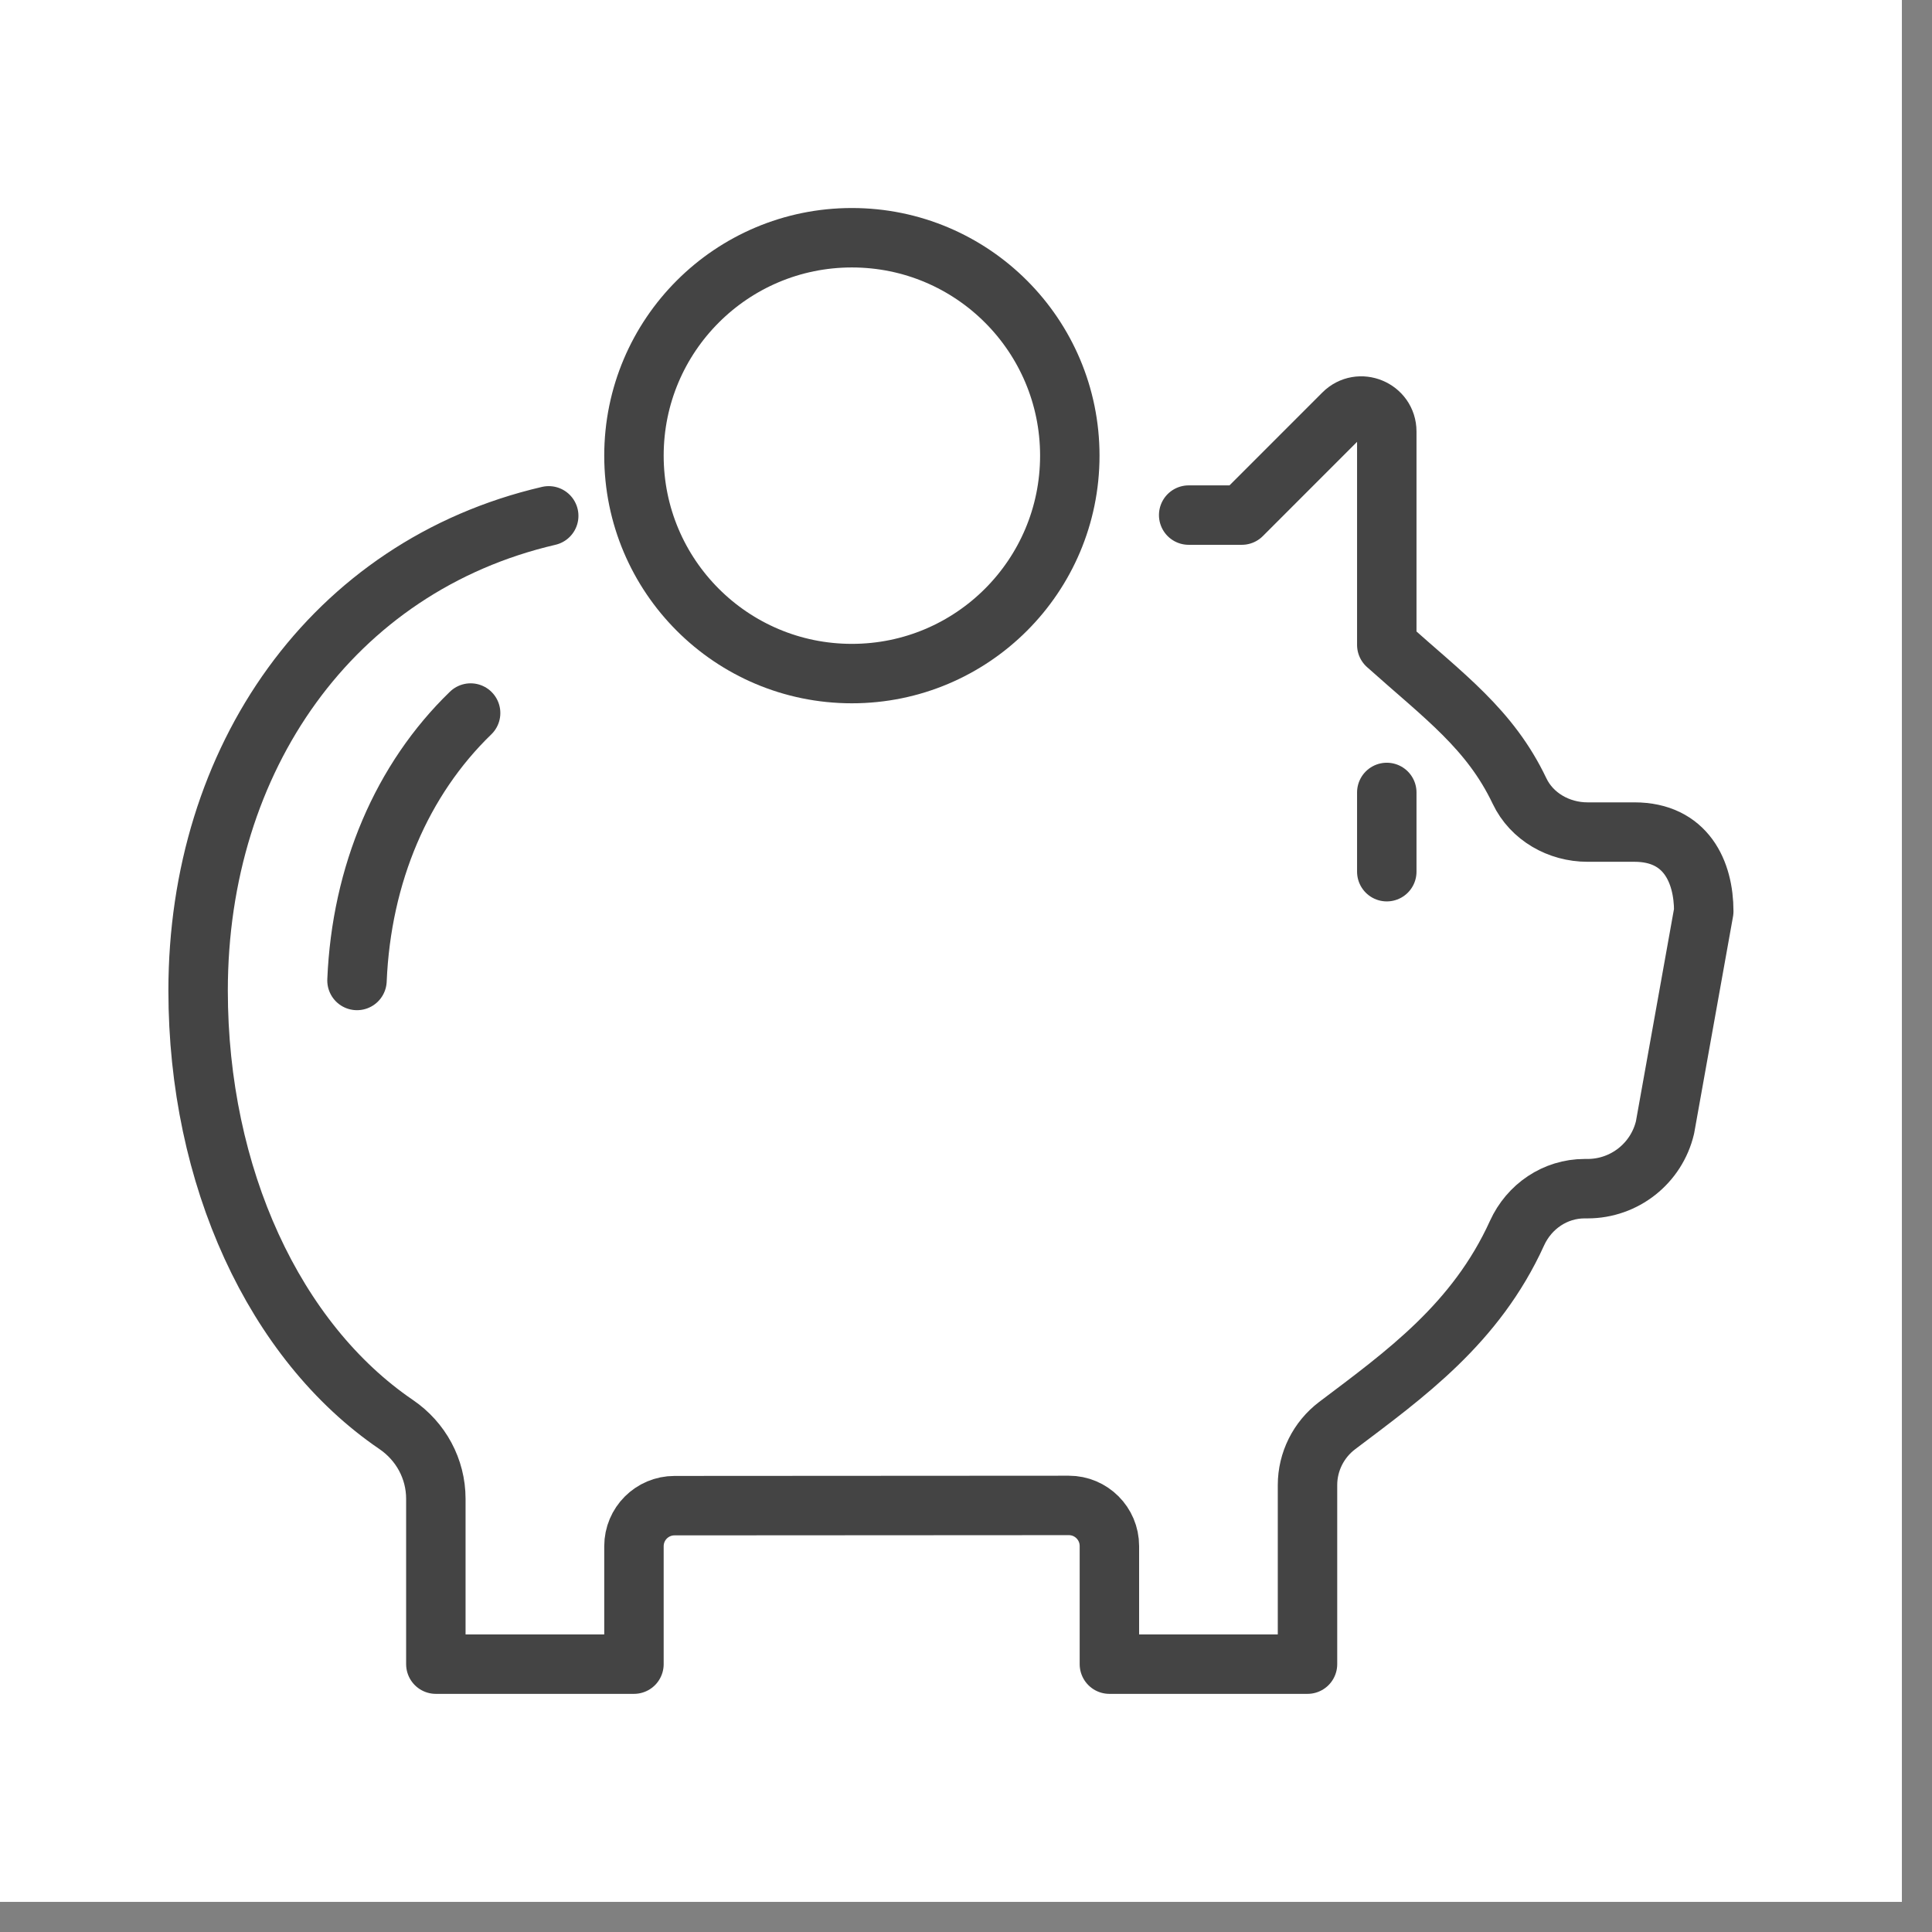
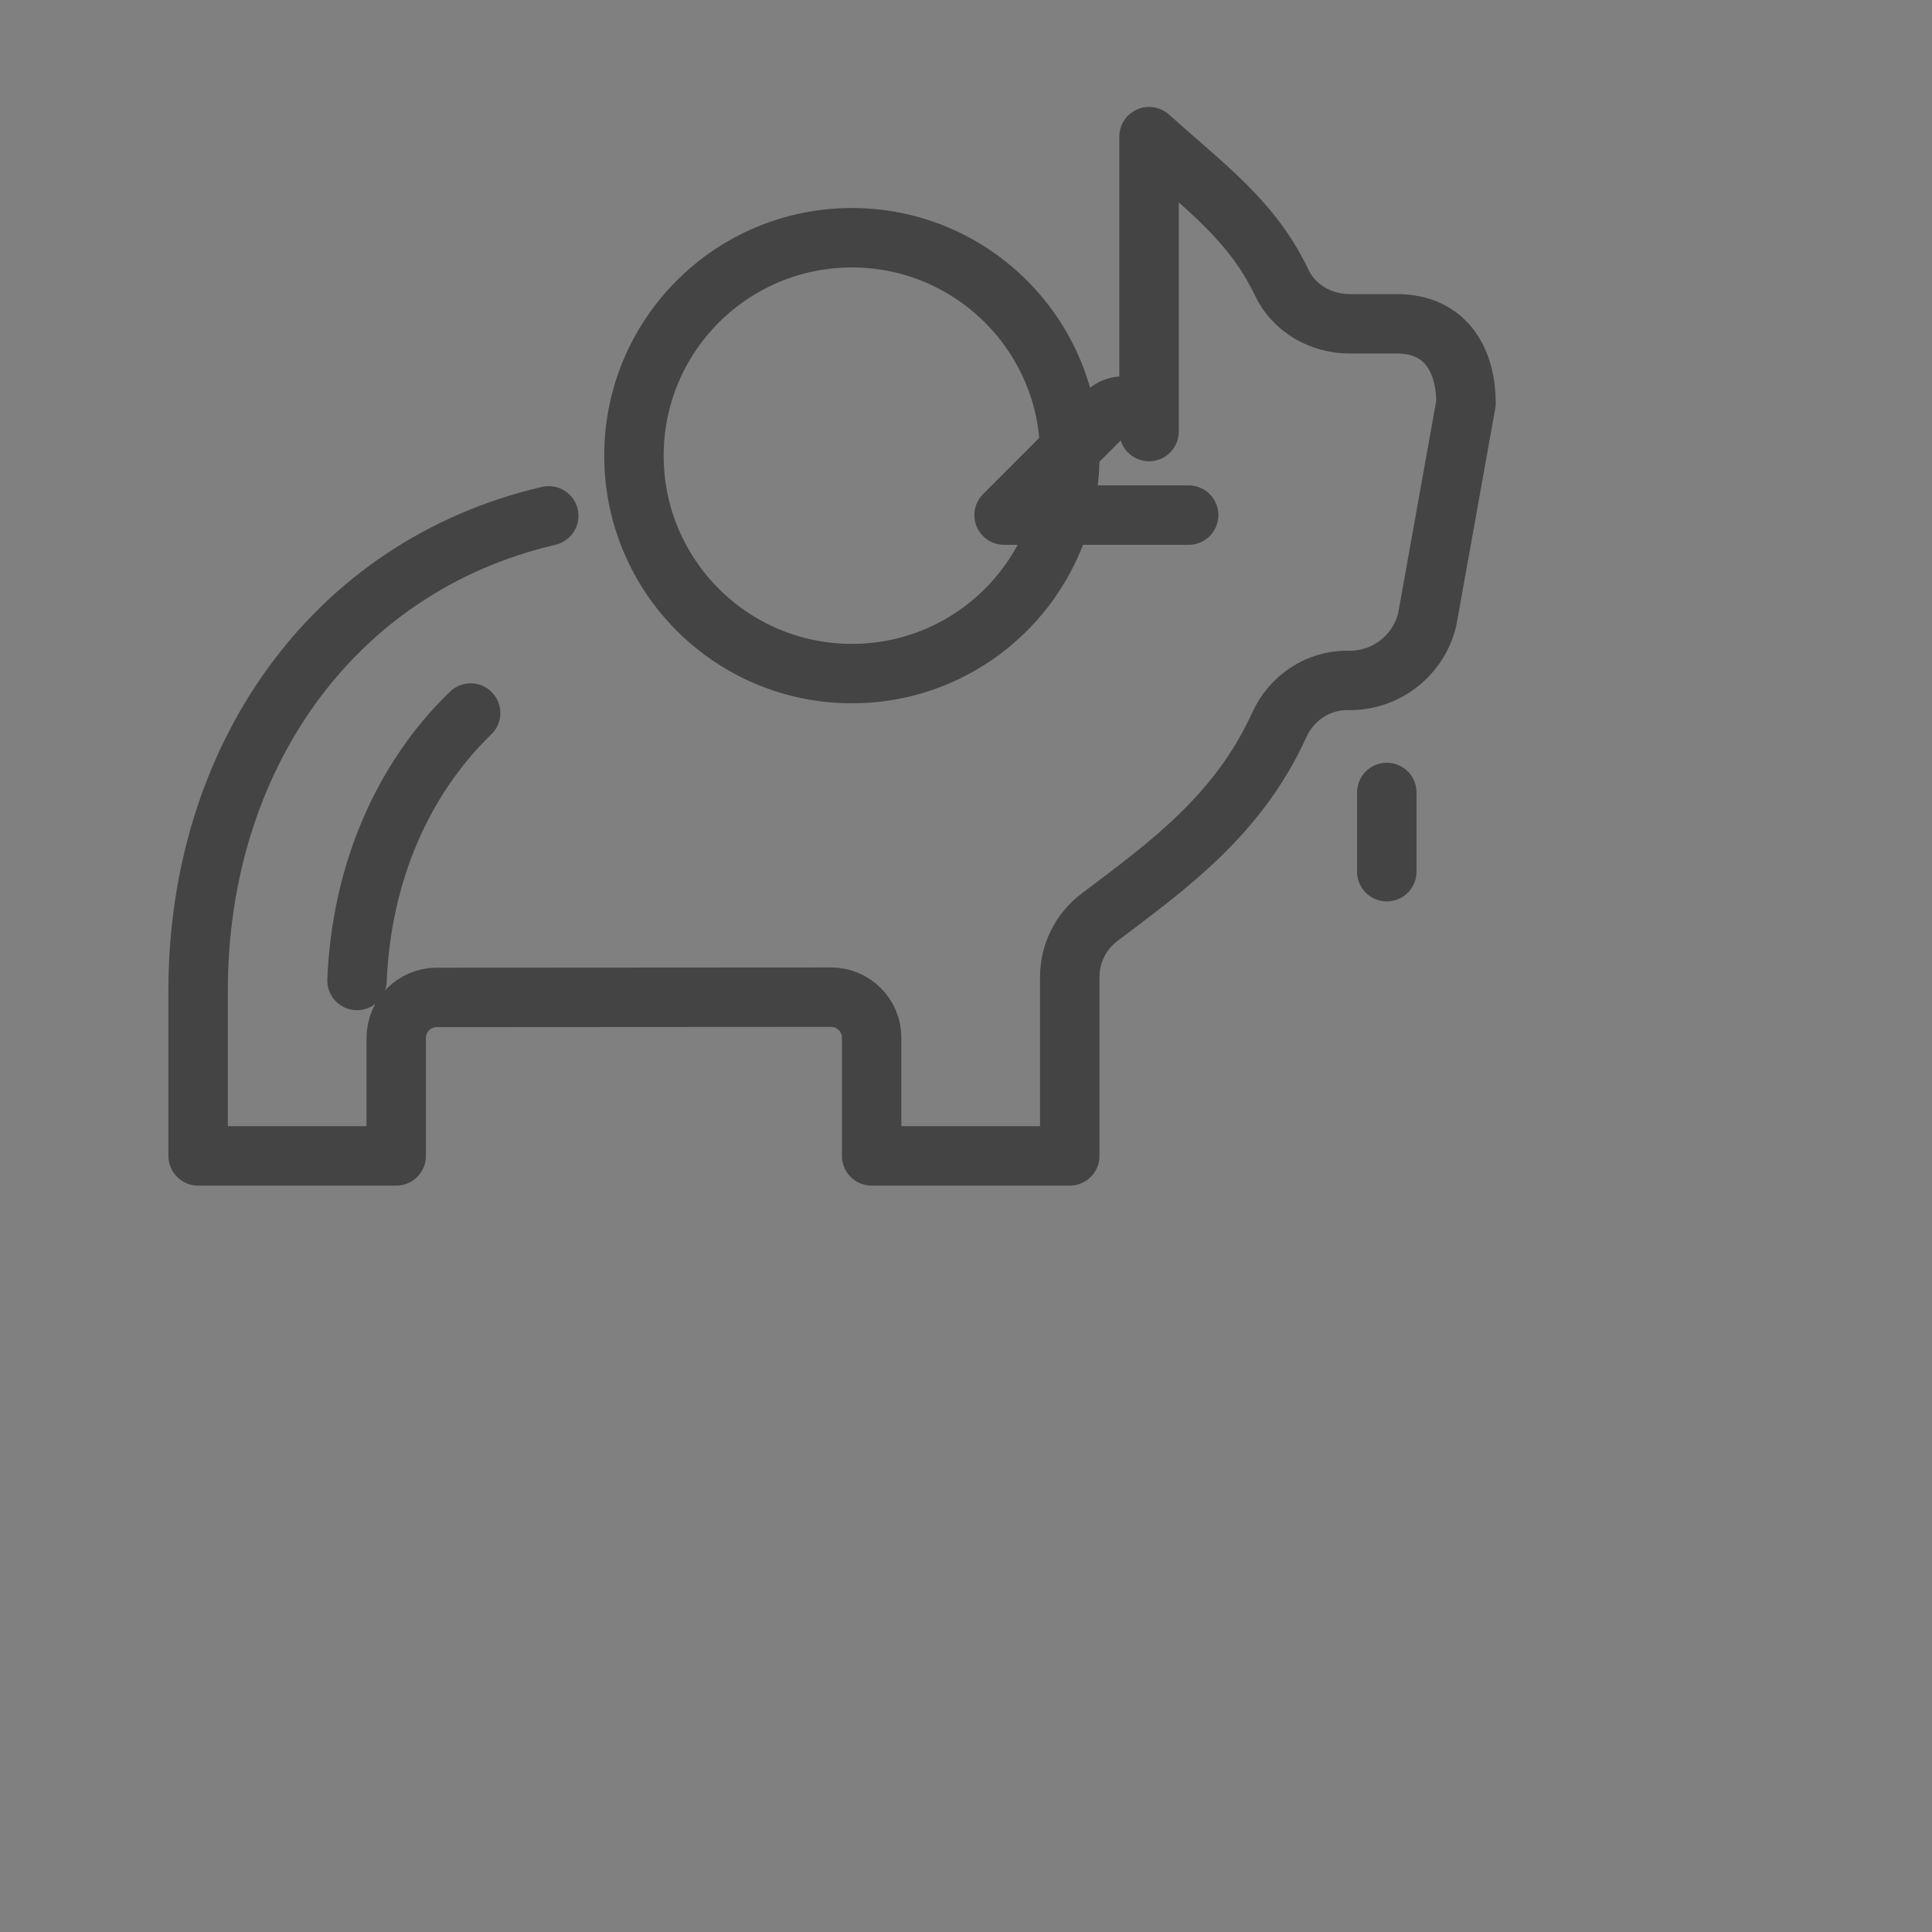
<svg xmlns="http://www.w3.org/2000/svg" width="59" height="59" viewBox="0 0 59 59">
  <rect x="0" y="0" width="59" height="59" fill="#808080" stroke="none" />
  <g fill="none" fill-rule="evenodd">
    <g>
      <g>
-         <path fill="#FFF" d="M0 58.08L58.08 58.08 58.08 0 0 0z" transform="translate(0 -795) translate(0 795)" />
        <g stroke="#444" stroke-linecap="round" stroke-linejoin="round" stroke-width="1.815">
-           <path d="M10.707 8.493C4.087 10.033 0 15.92 0 22.99c0 5.683 2.334 10.723 6.048 13.252.754.513 1.212 1.355 1.212 2.269v5.049h6.05v-3.601c0-.685.554-1.239 1.239-1.239l12.04-.007c.684-.001 1.24.554 1.24 1.24v3.607h6.05v-5.468c0-.713.336-1.385.904-1.816 2.068-1.562 4.235-3.107 5.494-5.877.371-.817 1.167-1.359 2.065-1.359h.09c1.126 0 2.105-.773 2.365-1.87l1.183-6.6c0-1.21-.545-2.42-2.117-2.42h-1.435c-.87 0-1.7-.467-2.075-1.255-.901-1.891-2.299-2.89-4.053-4.461V5.919c0-.693-.838-1.04-1.327-.55l-3.1 3.101H30.25M8.322 14.515c-2.095 2.026-3.335 4.918-3.47 8.167" transform="translate(0 -795) translate(0 795) translate(6.05 7.26)" />
+           <path d="M10.707 8.493C4.087 10.033 0 15.92 0 22.99v5.049h6.05v-3.601c0-.685.554-1.239 1.239-1.239l12.04-.007c.684-.001 1.24.554 1.24 1.24v3.607h6.05v-5.468c0-.713.336-1.385.904-1.816 2.068-1.562 4.235-3.107 5.494-5.877.371-.817 1.167-1.359 2.065-1.359h.09c1.126 0 2.105-.773 2.365-1.87l1.183-6.6c0-1.21-.545-2.42-2.117-2.42h-1.435c-.87 0-1.7-.467-2.075-1.255-.901-1.891-2.299-2.89-4.053-4.461V5.919c0-.693-.838-1.04-1.327-.55l-3.1 3.101H30.25M8.322 14.515c-2.095 2.026-3.335 4.918-3.47 8.167" transform="translate(0 -795) translate(0 795) translate(6.05 7.26)" />
          <path d="M26.62 6.655c0 3.676-2.979 6.655-6.655 6.655s-6.655-2.979-6.655-6.655S16.289 0 19.965 0s6.655 2.979 6.655 6.655zM36.3 16.94L36.3 19.36" transform="translate(0 -795) translate(0 795) translate(6.05 7.26)" />
        </g>
      </g>
    </g>
  </g>
</svg>